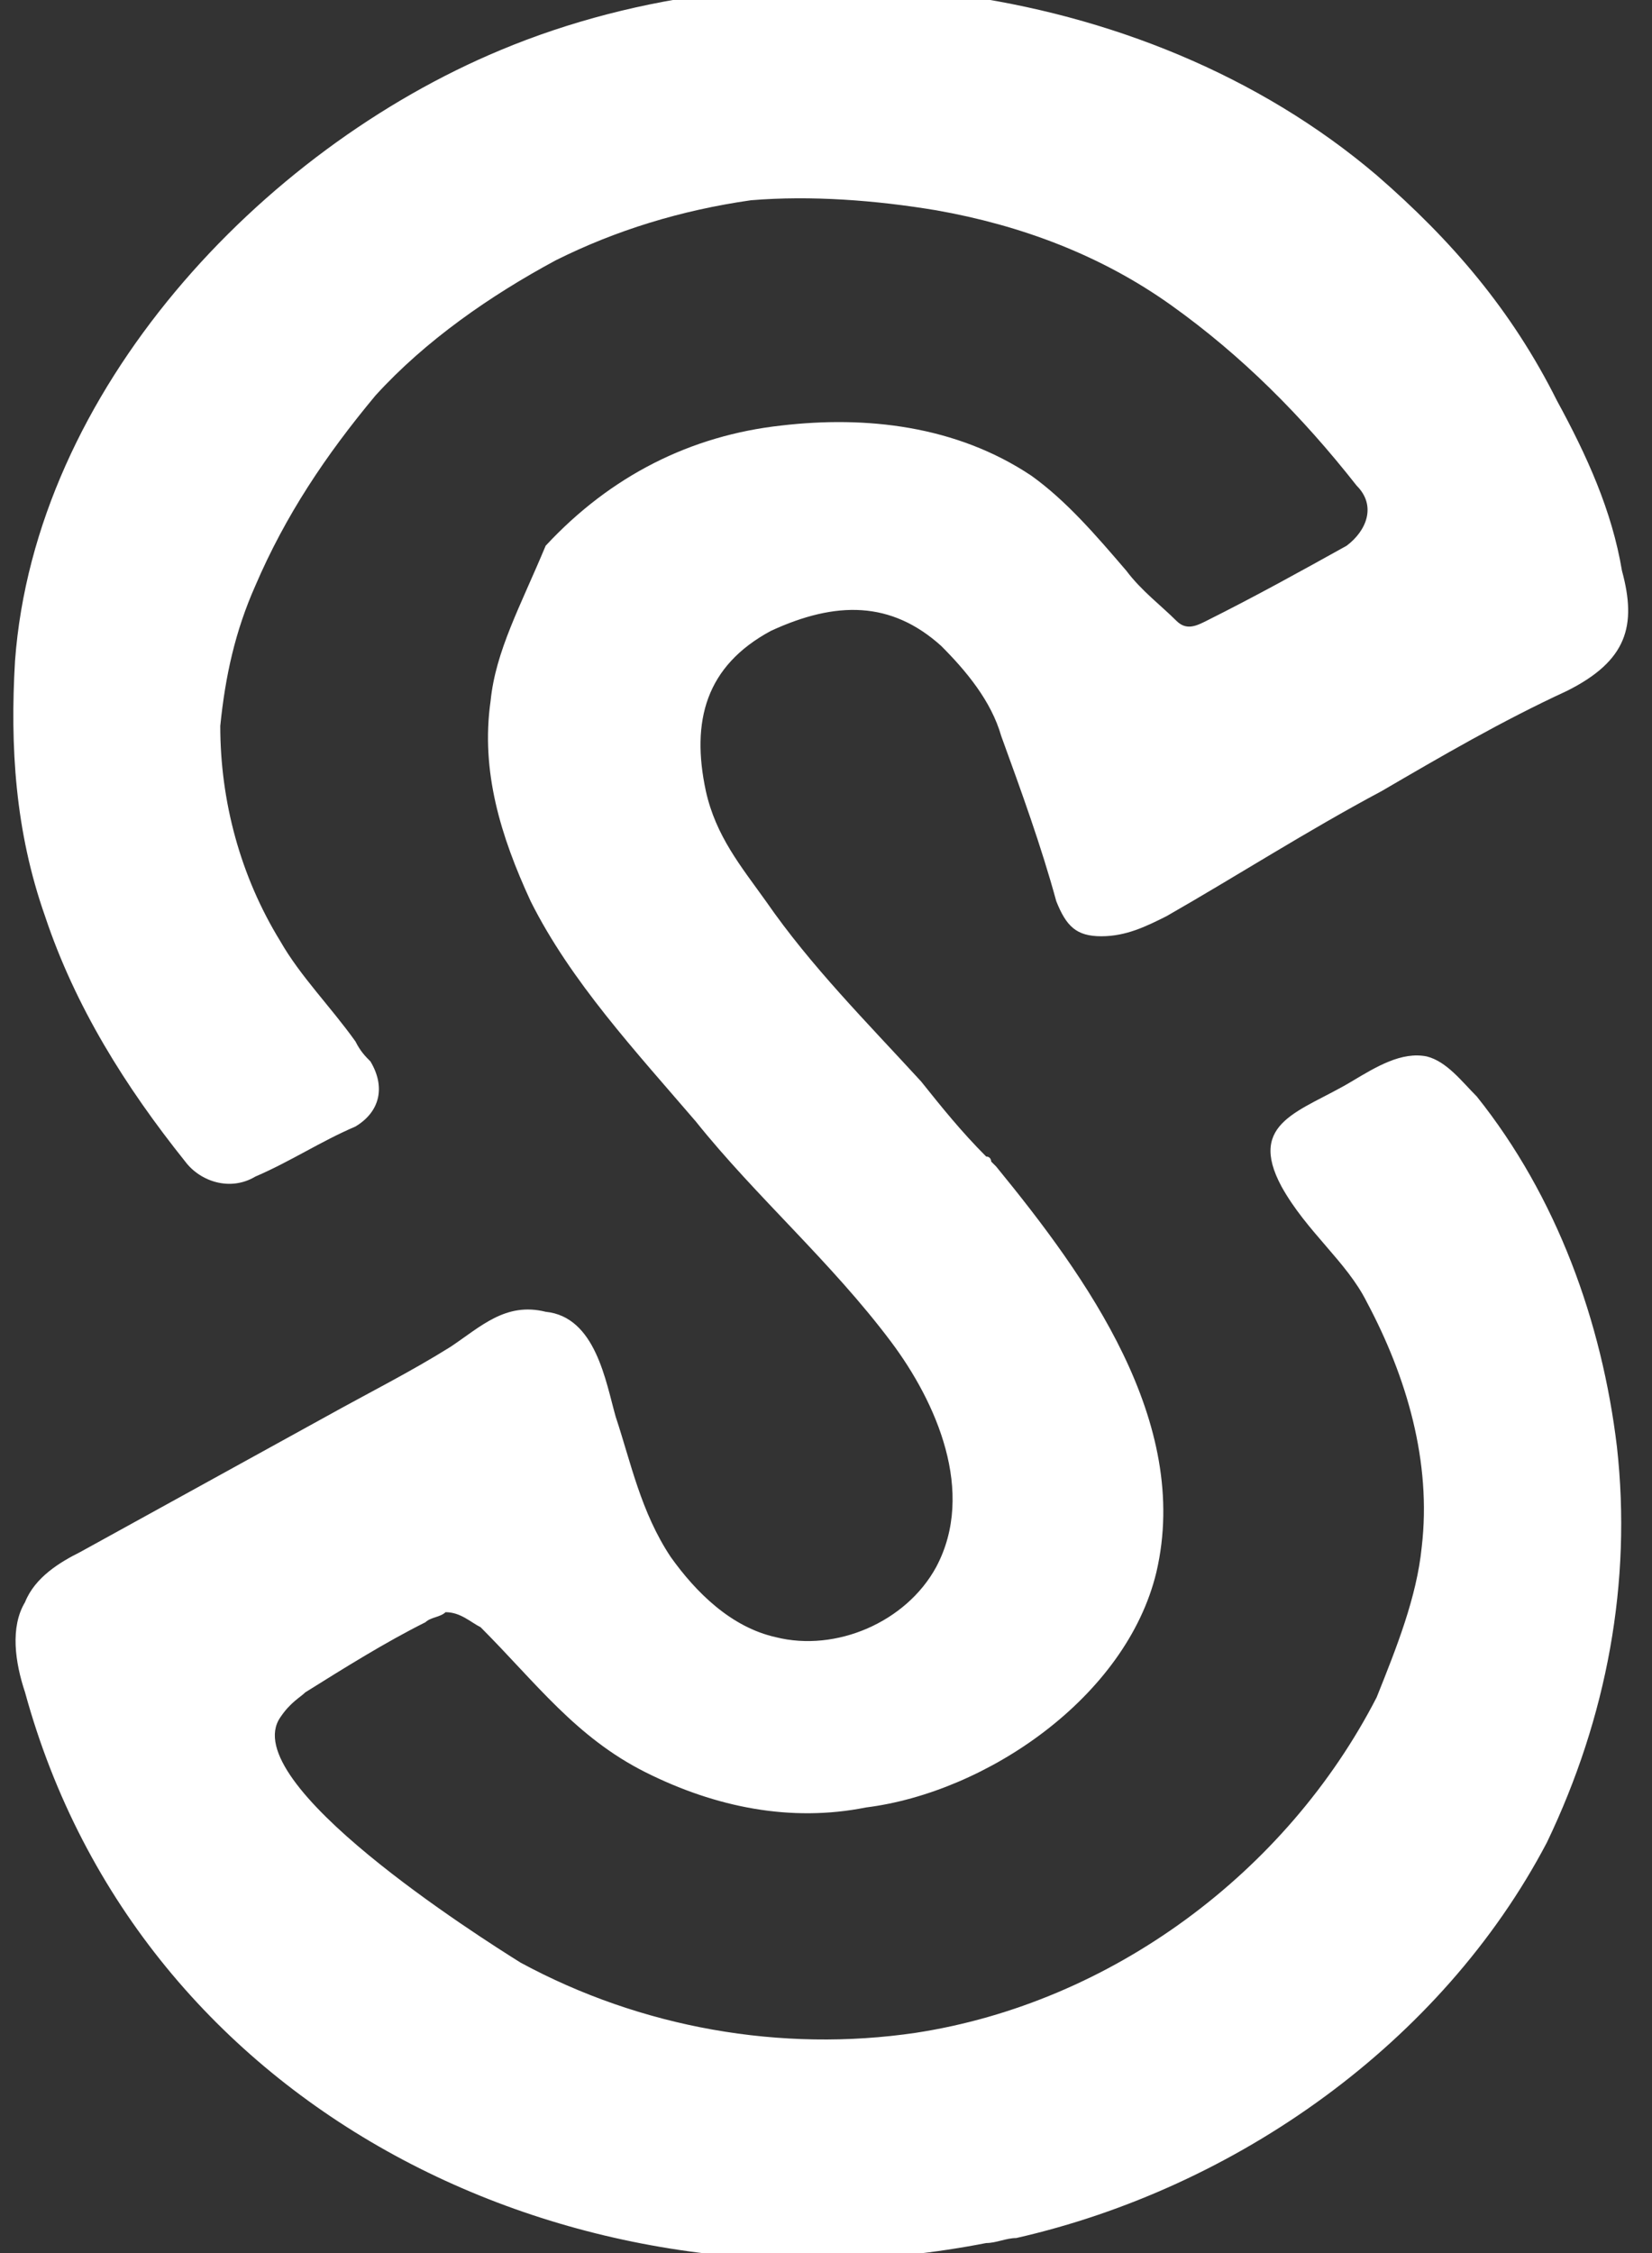
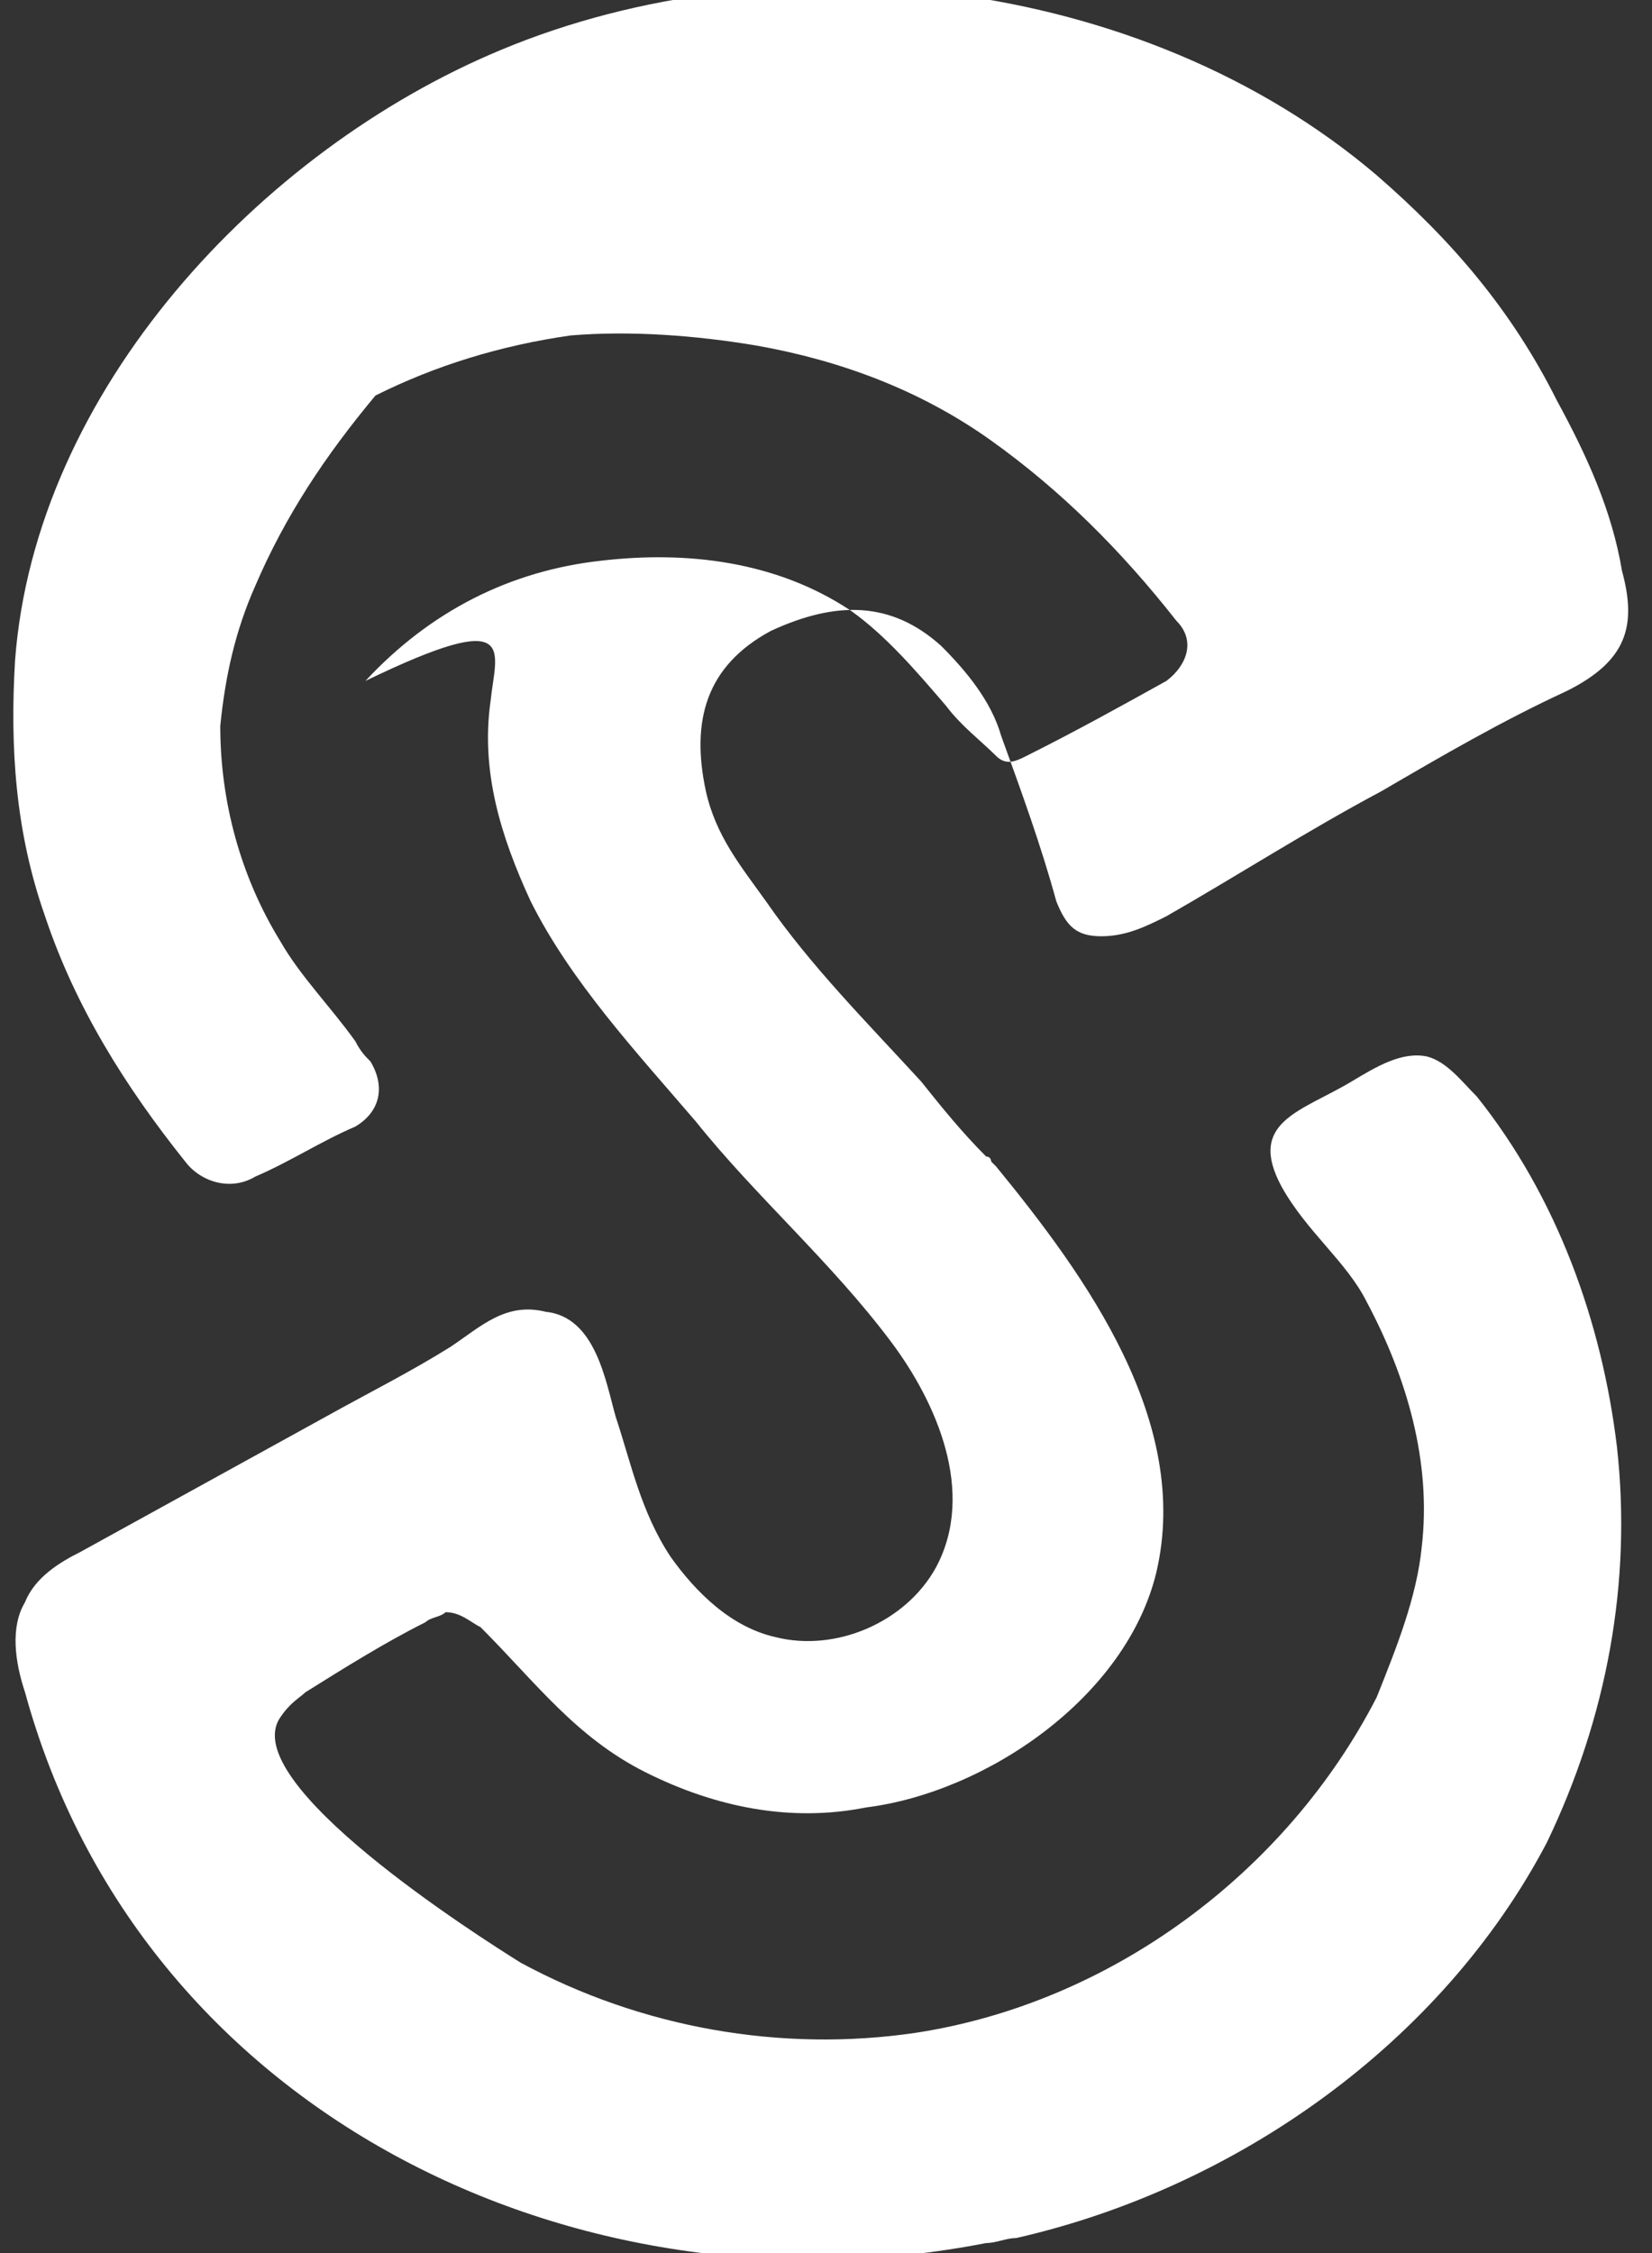
<svg xmlns="http://www.w3.org/2000/svg" version="1.1" id="Layer_2_00000026160013738209092170000004439838000414012817_" x="0px" y="0px" viewBox="0 0 33 45" style="enable-background:new 0 0 33 45;" xml:space="preserve">
  <rect x="0" y="0" width="33" height="45" fill="#333333" stroke="none" />
  <style type="text/css">
	.st0{fill:#FFFFFF;}
</style>
-   <path class="st0" d="M32.3,28.9c-0.3-2.5-1.2-5-2.8-7c-0.3-0.3-0.6-0.7-1-0.8C28,21,27.5,21.3,27,21.6c-1,0.6-2.1,0.8-1.4,2.1  c0.5,0.9,1.3,1.5,1.7,2.3c0.8,1.5,1.3,3.2,1.1,4.9c-0.1,1-0.5,2-0.9,3c-1.8,3.5-5.3,6.1-9.2,6.7c-2.7,0.4-5.5-0.1-7.9-1.4  c-0.8-0.5-5.7-3.6-4.8-4.9C5.8,34,6,33.9,6.1,33.8c0.8-0.5,1.6-1,2.4-1.4c0.1-0.1,0.3-0.1,0.4-0.2c0.3,0,0.5,0.2,0.7,0.3  c1.1,1.1,1.9,2.2,3.3,2.9s2.9,1,4.4,0.7c2.4-0.3,5.2-2.2,5.8-4.7c0.7-3-1.4-5.9-3.2-8.1c0,0-0.1-0.1-0.1-0.1c0,0,0-0.1-0.1-0.1  c-0.5-0.5-0.9-1-1.3-1.5c-1.1-1.2-2.2-2.3-3.1-3.6c-0.5-0.7-1-1.3-1.2-2.2c-0.3-1.4,0-2.5,1.3-3.2c1.3-0.6,2.4-0.6,3.4,0.3  c0.5,0.5,1,1.1,1.2,1.8c0.4,1.1,0.8,2.2,1.1,3.3c0.2,0.5,0.4,0.7,0.9,0.7c0.5,0,0.9-0.2,1.3-0.4c1.4-0.8,2.8-1.7,4.3-2.5  c1.2-0.7,2.4-1.4,3.7-2c1.2-0.6,1.4-1.3,1.1-2.4c-0.2-1.2-0.7-2.3-1.3-3.4c-0.9-1.8-2.1-3.2-3.6-4.5c-4.7-4-12-4.8-17.5-2.5  c-4.8,2-9.3,6.8-9.7,12.2c-0.1,1.7,0,3.4,0.6,5.1c0.6,1.8,1.6,3.4,2.8,4.9c0.3,0.4,0.9,0.6,1.4,0.3c0.7-0.3,1.3-0.7,2-1  c0.5-0.3,0.6-0.8,0.3-1.3c-0.1-0.1-0.2-0.2-0.3-0.4c-0.5-0.7-1.1-1.3-1.5-2c-0.8-1.3-1.2-2.8-1.2-4.3c0.1-1,0.3-1.9,0.7-2.8  c0.6-1.4,1.4-2.6,2.4-3.8c1-1.1,2.3-2,3.6-2.7c1.2-0.6,2.5-1,3.9-1.2c1.2-0.1,2.5,0,3.7,0.2c1.7,0.3,3.3,0.9,4.7,1.9  c1.4,1,2.6,2.2,3.7,3.6c0.4,0.4,0.2,0.9-0.2,1.2c-0.9,0.5-1.8,1-2.8,1.5c-0.2,0.1-0.4,0.2-0.6,0c-0.3-0.3-0.7-0.6-1-1  c-0.6-0.7-1.2-1.4-1.9-1.9c-1.5-1-3.3-1.2-5-1c-1.8,0.2-3.4,1-4.7,2.4C10.4,12.1,9.9,13,9.8,14c-0.2,1.4,0.2,2.7,0.8,4  c0.8,1.6,2.1,3,3.3,4.4c1.2,1.5,2.7,2.8,3.9,4.4c0.9,1.2,1.7,3,0.9,4.5c-0.6,1.1-2,1.7-3.2,1.4c-0.9-0.2-1.6-0.9-2.1-1.6  c-0.6-0.9-0.8-1.9-1.1-2.8c-0.2-0.7-0.4-2-1.4-2.1C10.1,26,9.6,26.5,9,26.9c-0.8,0.5-1.6,0.9-2.5,1.4L1.6,31c-0.4,0.2-0.9,0.5-1.1,1  c-0.3,0.5-0.2,1.2,0,1.8c2.3,8.4,11,12.6,19.2,11c0.2,0,0.4-0.1,0.6-0.1c4.4-1,8.5-3.9,10.6-7.9C32.1,34.3,32.6,31.6,32.3,28.9  L32.3,28.9z" />
+   <path class="st0" d="M32.3,28.9c-0.3-2.5-1.2-5-2.8-7c-0.3-0.3-0.6-0.7-1-0.8C28,21,27.5,21.3,27,21.6c-1,0.6-2.1,0.8-1.4,2.1  c0.5,0.9,1.3,1.5,1.7,2.3c0.8,1.5,1.3,3.2,1.1,4.9c-0.1,1-0.5,2-0.9,3c-1.8,3.5-5.3,6.1-9.2,6.7c-2.7,0.4-5.5-0.1-7.9-1.4  c-0.8-0.5-5.7-3.6-4.8-4.9C5.8,34,6,33.9,6.1,33.8c0.8-0.5,1.6-1,2.4-1.4c0.1-0.1,0.3-0.1,0.4-0.2c0.3,0,0.5,0.2,0.7,0.3  c1.1,1.1,1.9,2.2,3.3,2.9s2.9,1,4.4,0.7c2.4-0.3,5.2-2.2,5.8-4.7c0.7-3-1.4-5.9-3.2-8.1c0,0-0.1-0.1-0.1-0.1c0,0,0-0.1-0.1-0.1  c-0.5-0.5-0.9-1-1.3-1.5c-1.1-1.2-2.2-2.3-3.1-3.6c-0.5-0.7-1-1.3-1.2-2.2c-0.3-1.4,0-2.5,1.3-3.2c1.3-0.6,2.4-0.6,3.4,0.3  c0.5,0.5,1,1.1,1.2,1.8c0.4,1.1,0.8,2.2,1.1,3.3c0.2,0.5,0.4,0.7,0.9,0.7c0.5,0,0.9-0.2,1.3-0.4c1.4-0.8,2.8-1.7,4.3-2.5  c1.2-0.7,2.4-1.4,3.7-2c1.2-0.6,1.4-1.3,1.1-2.4c-0.2-1.2-0.7-2.3-1.3-3.4c-0.9-1.8-2.1-3.2-3.6-4.5c-4.7-4-12-4.8-17.5-2.5  c-4.8,2-9.3,6.8-9.7,12.2c-0.1,1.7,0,3.4,0.6,5.1c0.6,1.8,1.6,3.4,2.8,4.9c0.3,0.4,0.9,0.6,1.4,0.3c0.7-0.3,1.3-0.7,2-1  c0.5-0.3,0.6-0.8,0.3-1.3c-0.1-0.1-0.2-0.2-0.3-0.4c-0.5-0.7-1.1-1.3-1.5-2c-0.8-1.3-1.2-2.8-1.2-4.3c0.1-1,0.3-1.9,0.7-2.8  c0.6-1.4,1.4-2.6,2.4-3.8c1.2-0.6,2.5-1,3.9-1.2c1.2-0.1,2.5,0,3.7,0.2c1.7,0.3,3.3,0.9,4.7,1.9  c1.4,1,2.6,2.2,3.7,3.6c0.4,0.4,0.2,0.9-0.2,1.2c-0.9,0.5-1.8,1-2.8,1.5c-0.2,0.1-0.4,0.2-0.6,0c-0.3-0.3-0.7-0.6-1-1  c-0.6-0.7-1.2-1.4-1.9-1.9c-1.5-1-3.3-1.2-5-1c-1.8,0.2-3.4,1-4.7,2.4C10.4,12.1,9.9,13,9.8,14c-0.2,1.4,0.2,2.7,0.8,4  c0.8,1.6,2.1,3,3.3,4.4c1.2,1.5,2.7,2.8,3.9,4.4c0.9,1.2,1.7,3,0.9,4.5c-0.6,1.1-2,1.7-3.2,1.4c-0.9-0.2-1.6-0.9-2.1-1.6  c-0.6-0.9-0.8-1.9-1.1-2.8c-0.2-0.7-0.4-2-1.4-2.1C10.1,26,9.6,26.5,9,26.9c-0.8,0.5-1.6,0.9-2.5,1.4L1.6,31c-0.4,0.2-0.9,0.5-1.1,1  c-0.3,0.5-0.2,1.2,0,1.8c2.3,8.4,11,12.6,19.2,11c0.2,0,0.4-0.1,0.6-0.1c4.4-1,8.5-3.9,10.6-7.9C32.1,34.3,32.6,31.6,32.3,28.9  L32.3,28.9z" />
</svg>